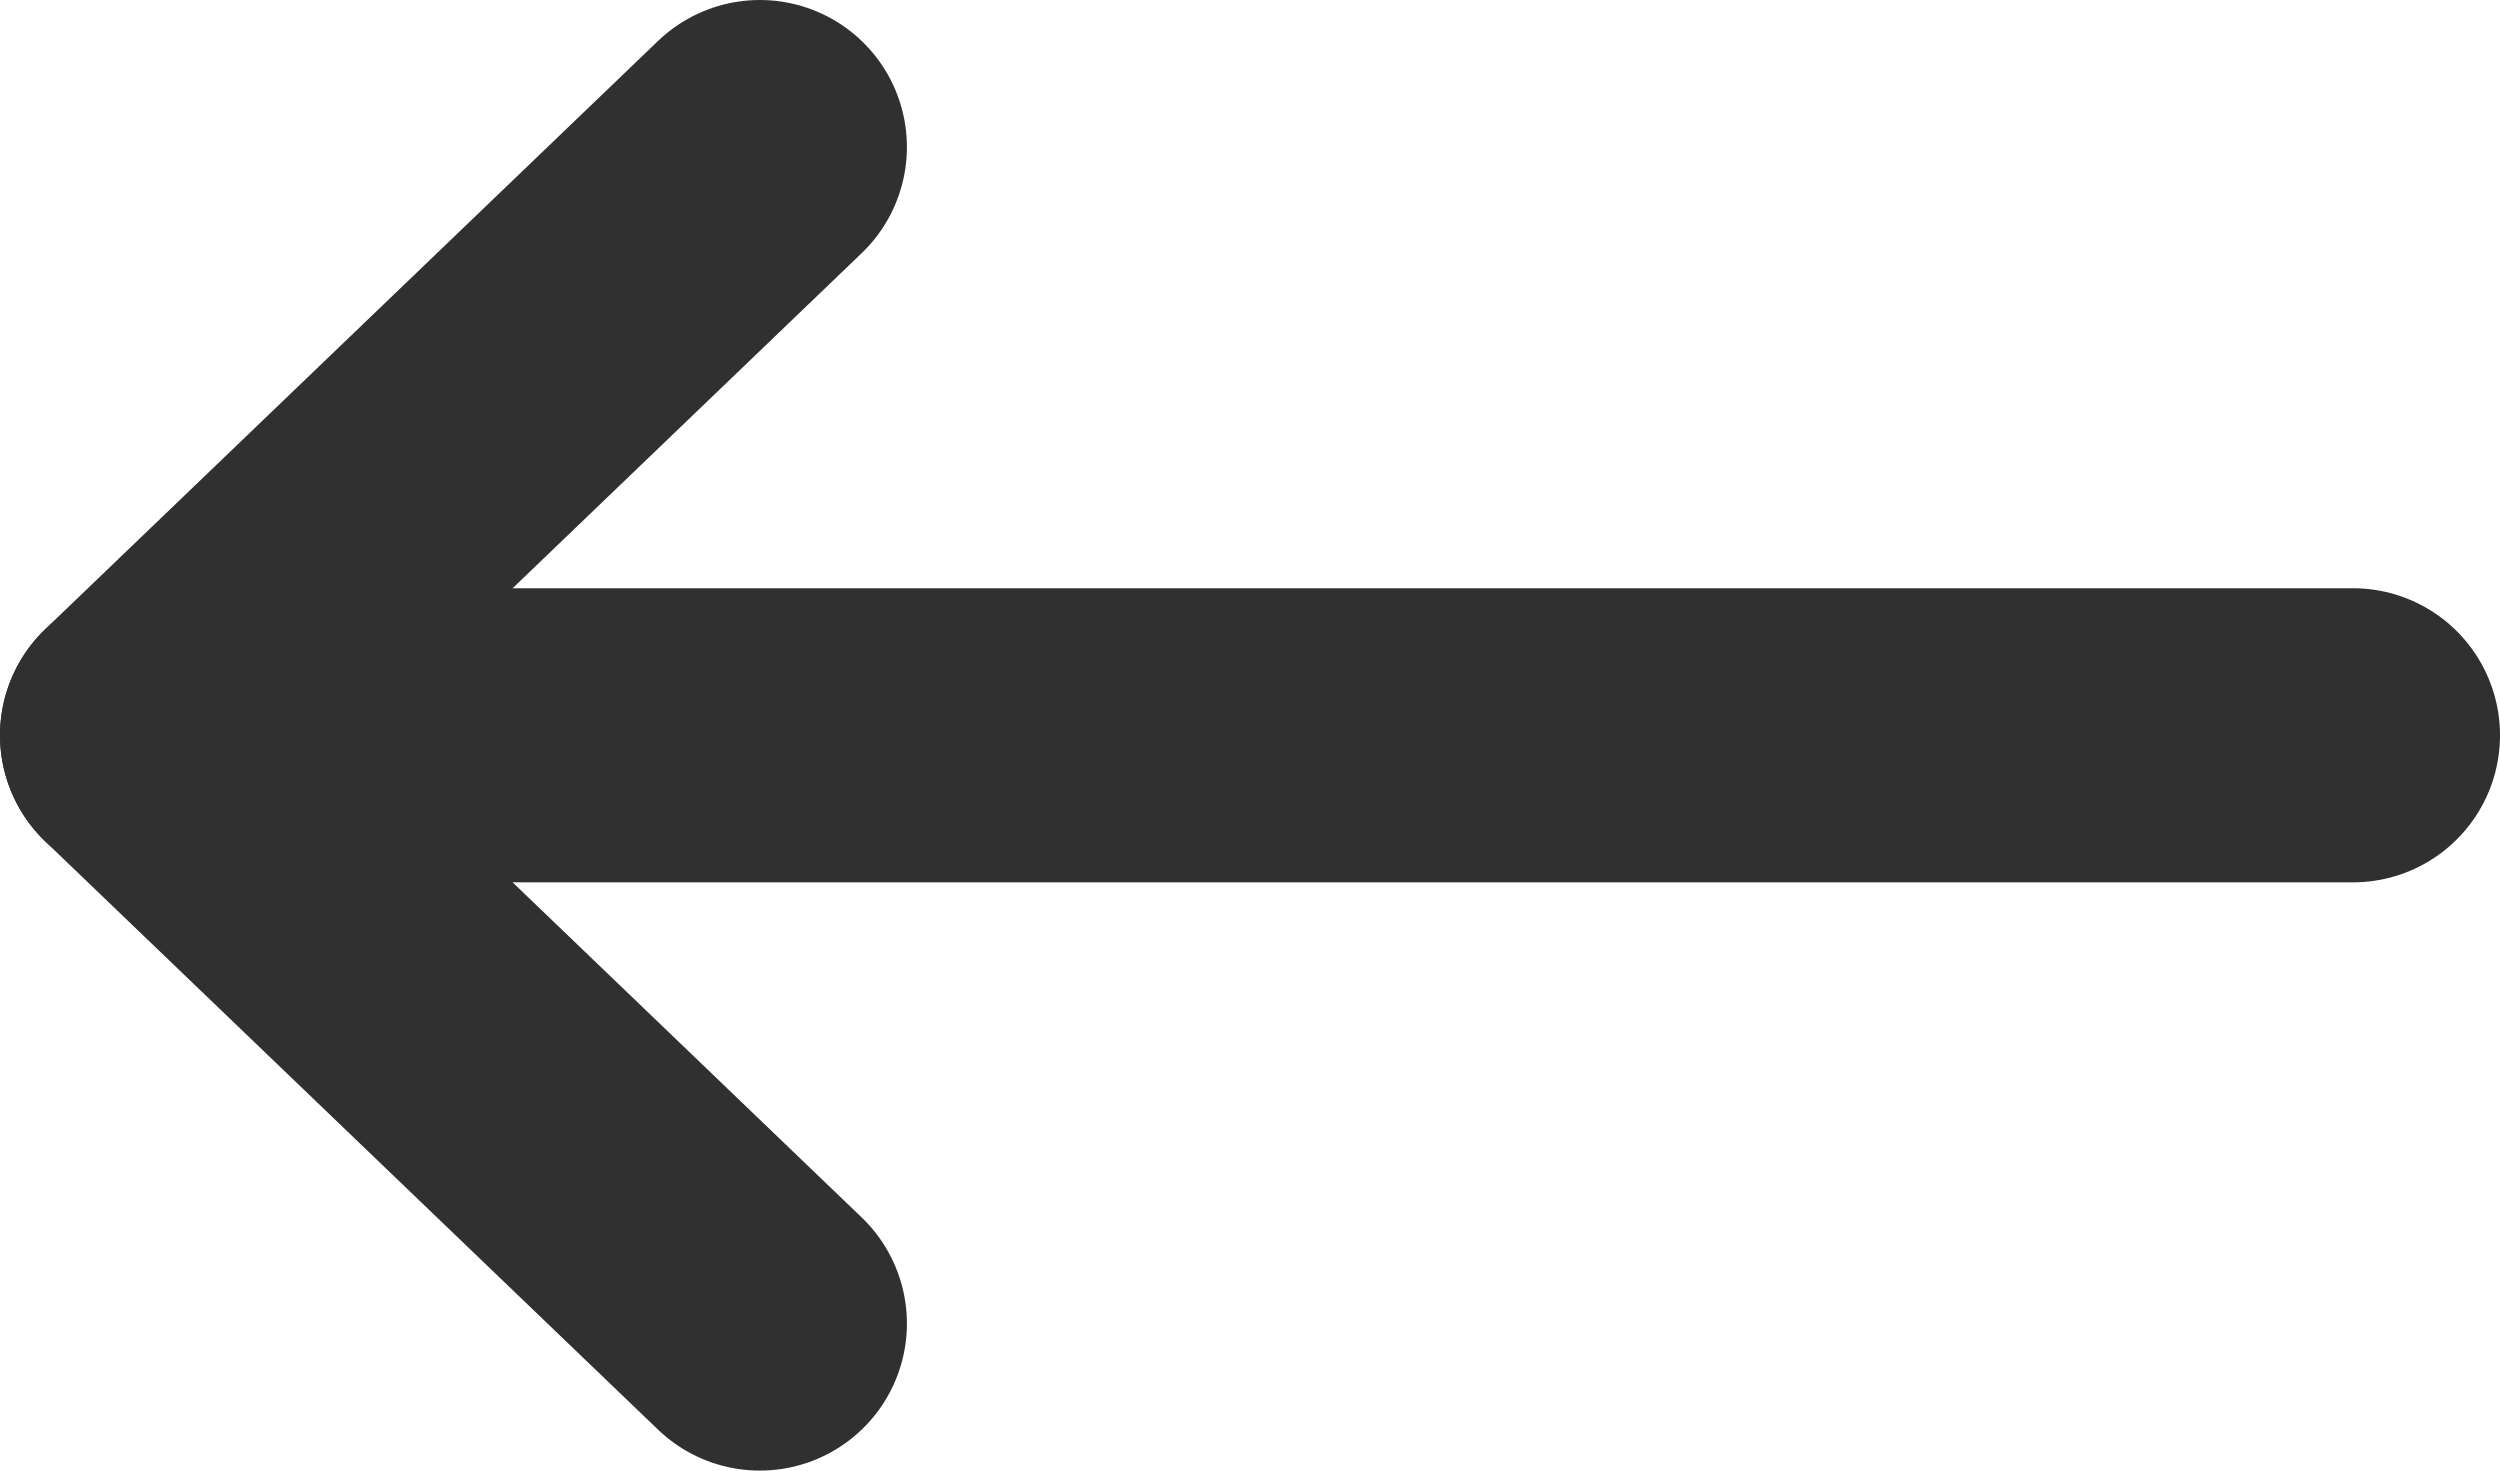
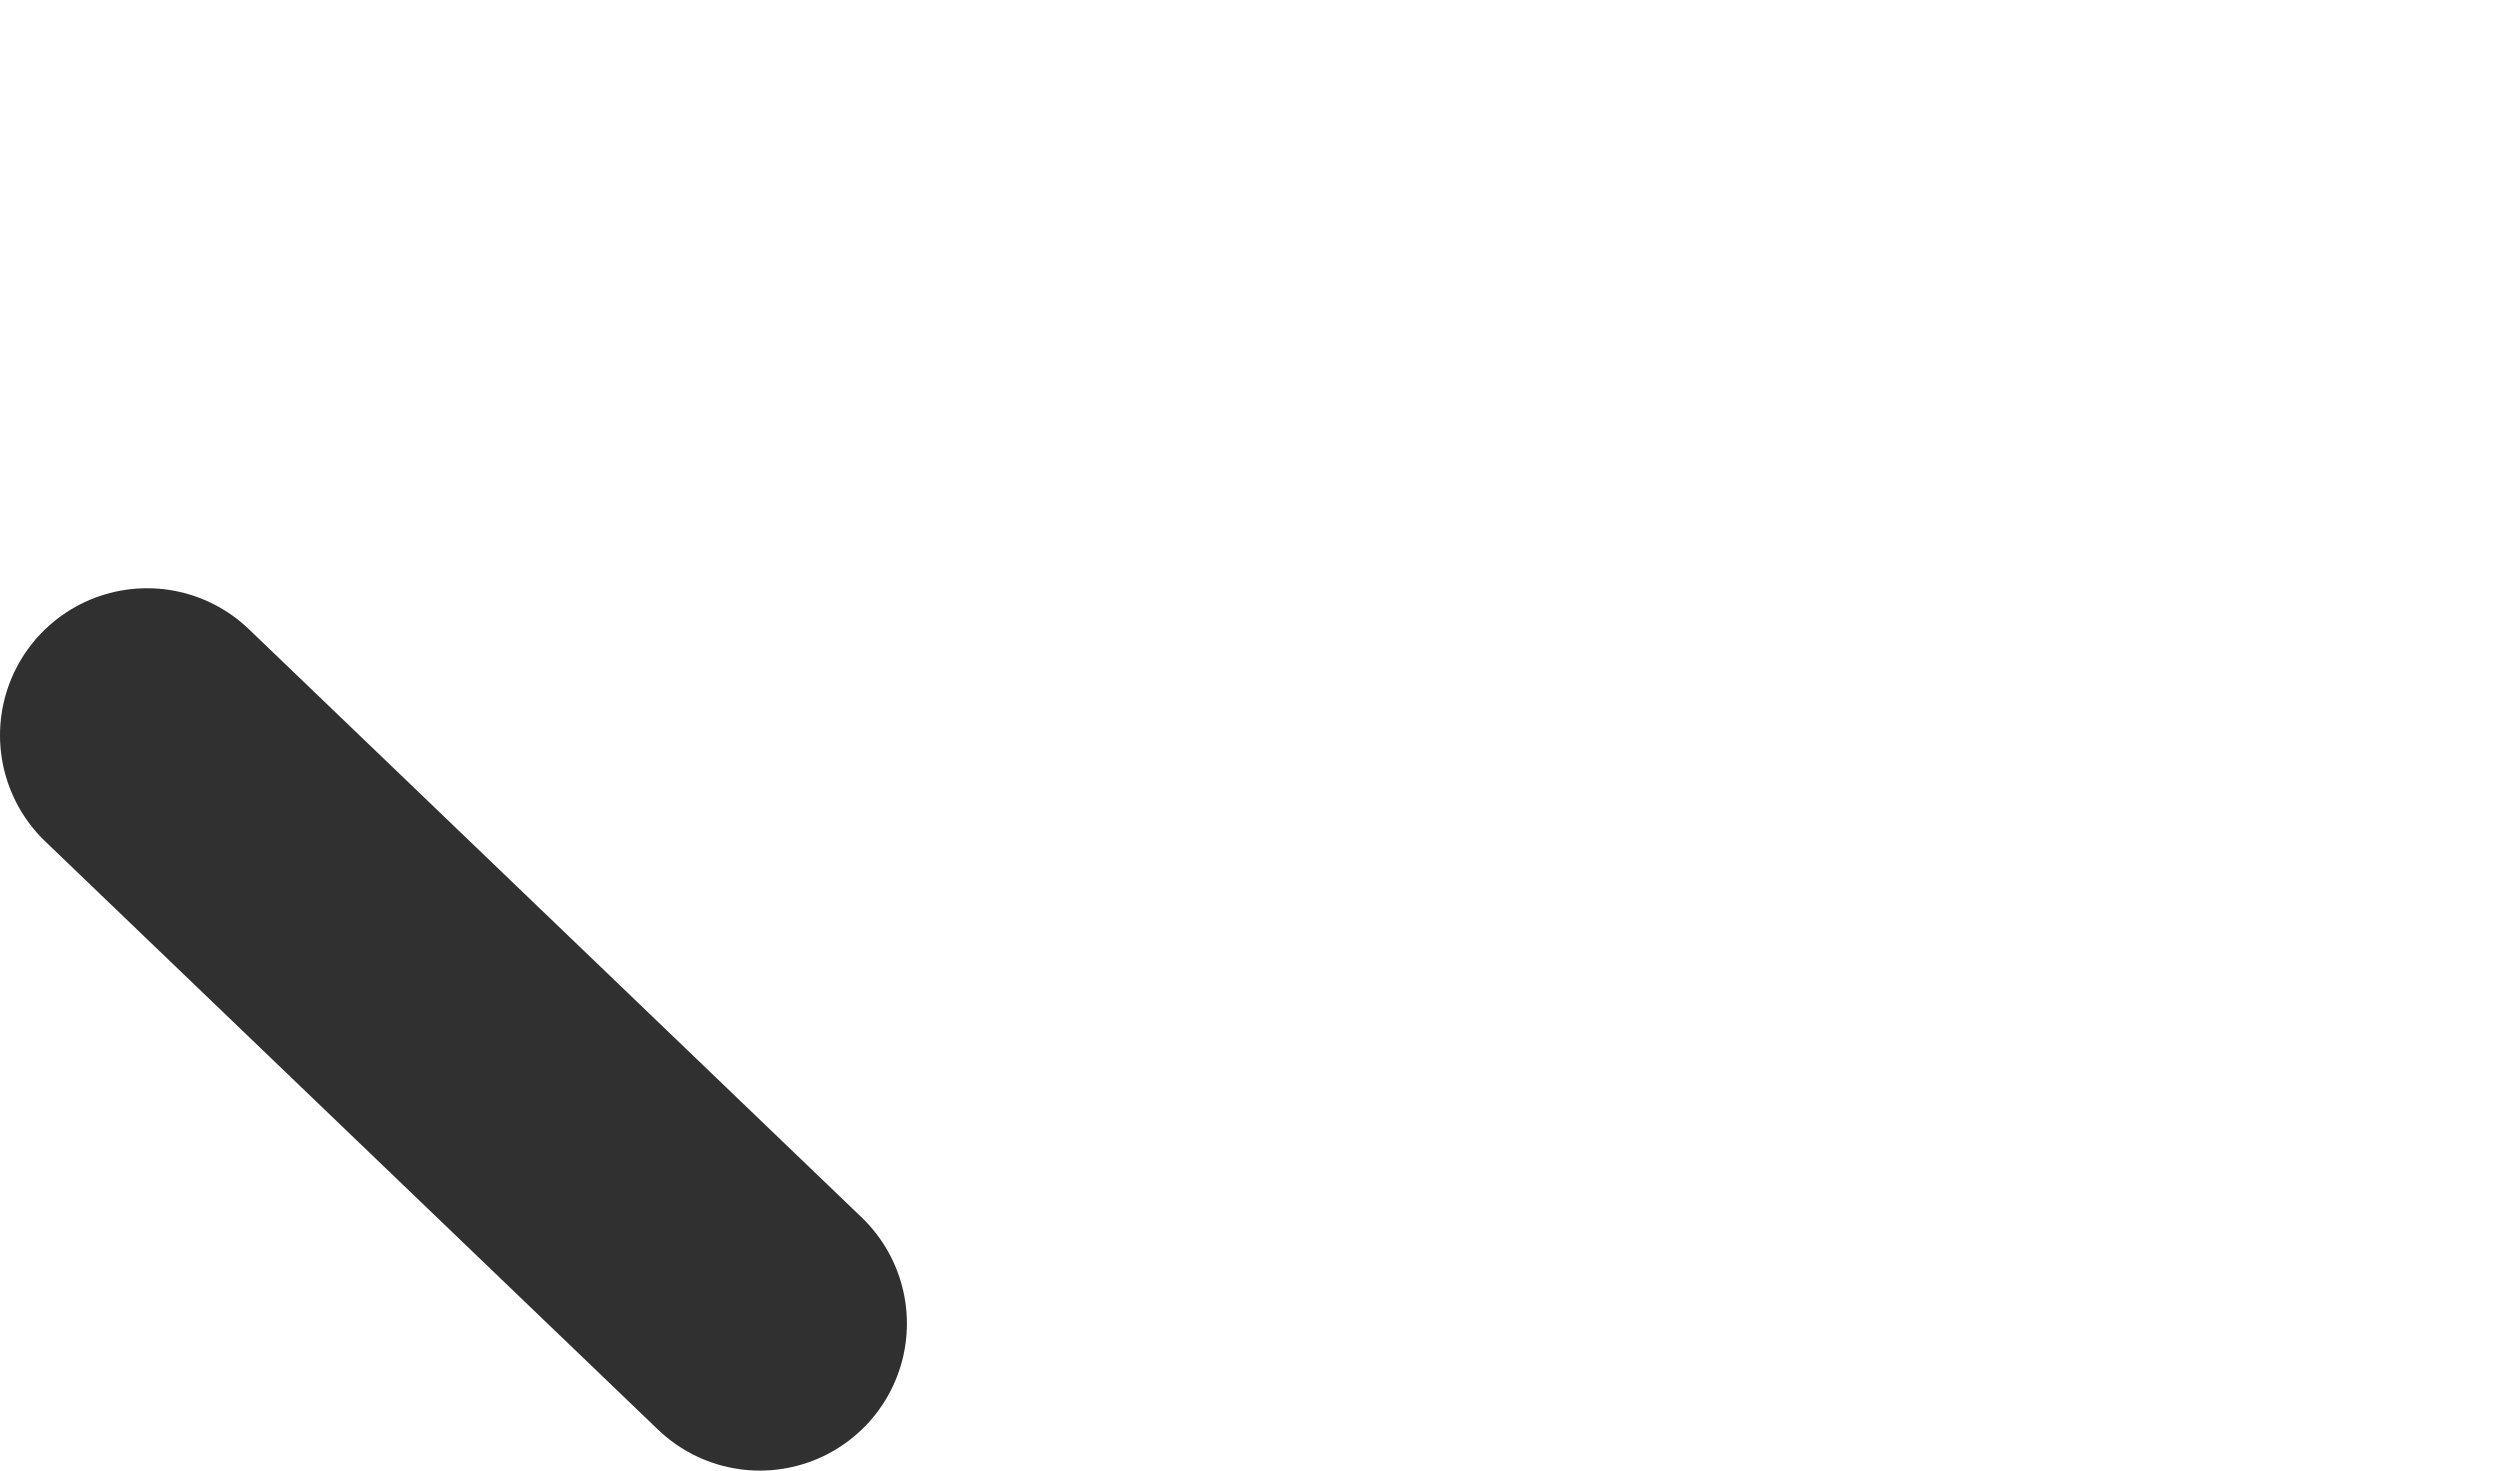
<svg xmlns="http://www.w3.org/2000/svg" width="17" height="10" viewBox="0 0 17 10" fill="none">
-   <path d="M16 5L1 5" stroke="#303030" stroke-width="2" stroke-linecap="round" stroke-linejoin="round" />
-   <path d="M5.167 9L1 5L5.167 1" stroke="#303030" stroke-width="2" stroke-linecap="round" stroke-linejoin="round" />
+   <path d="M5.167 9L1 5" stroke="#303030" stroke-width="2" stroke-linecap="round" stroke-linejoin="round" />
</svg>